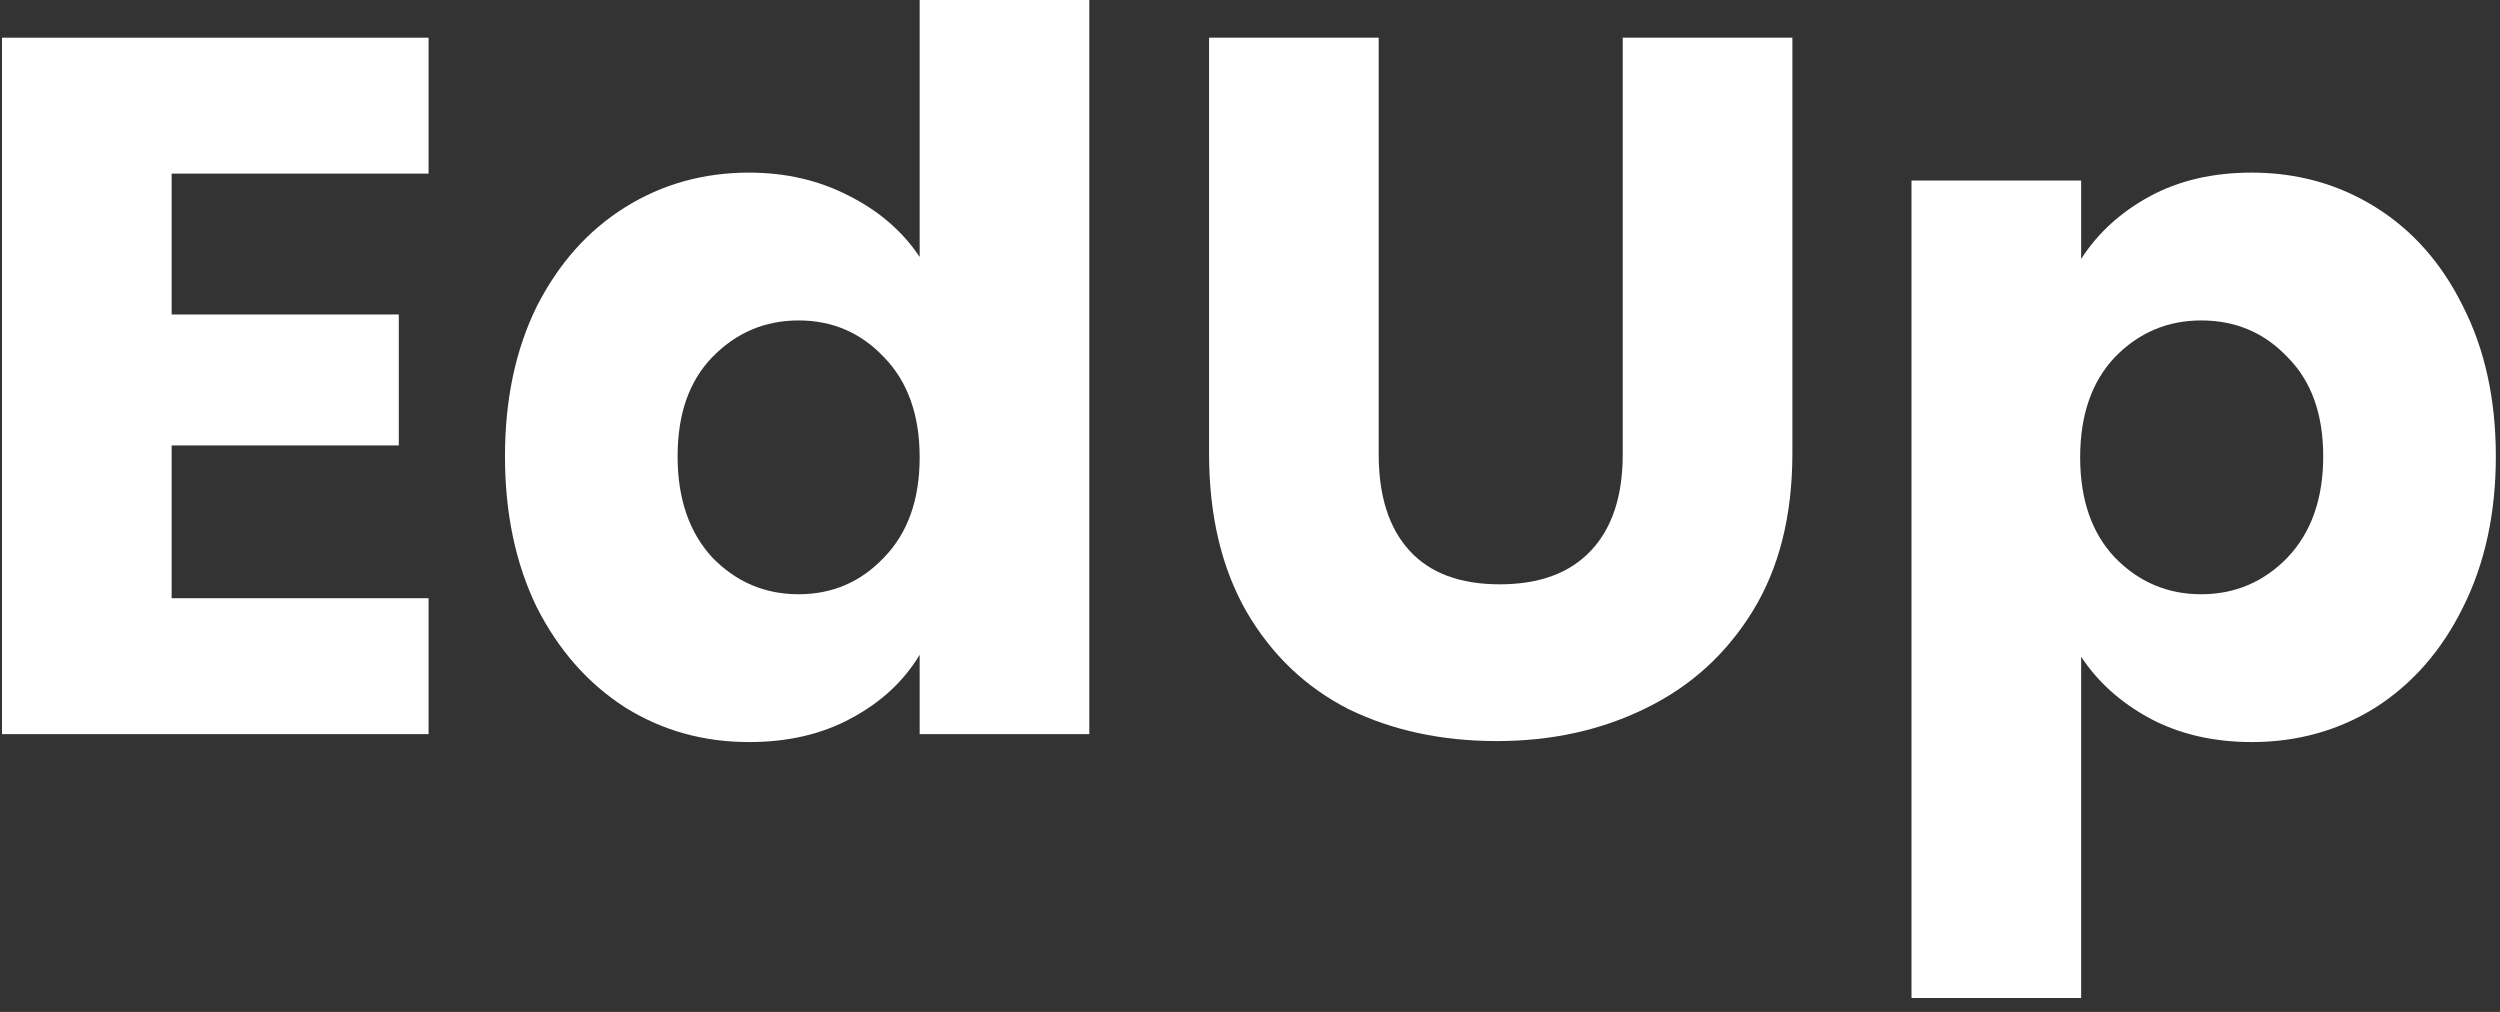
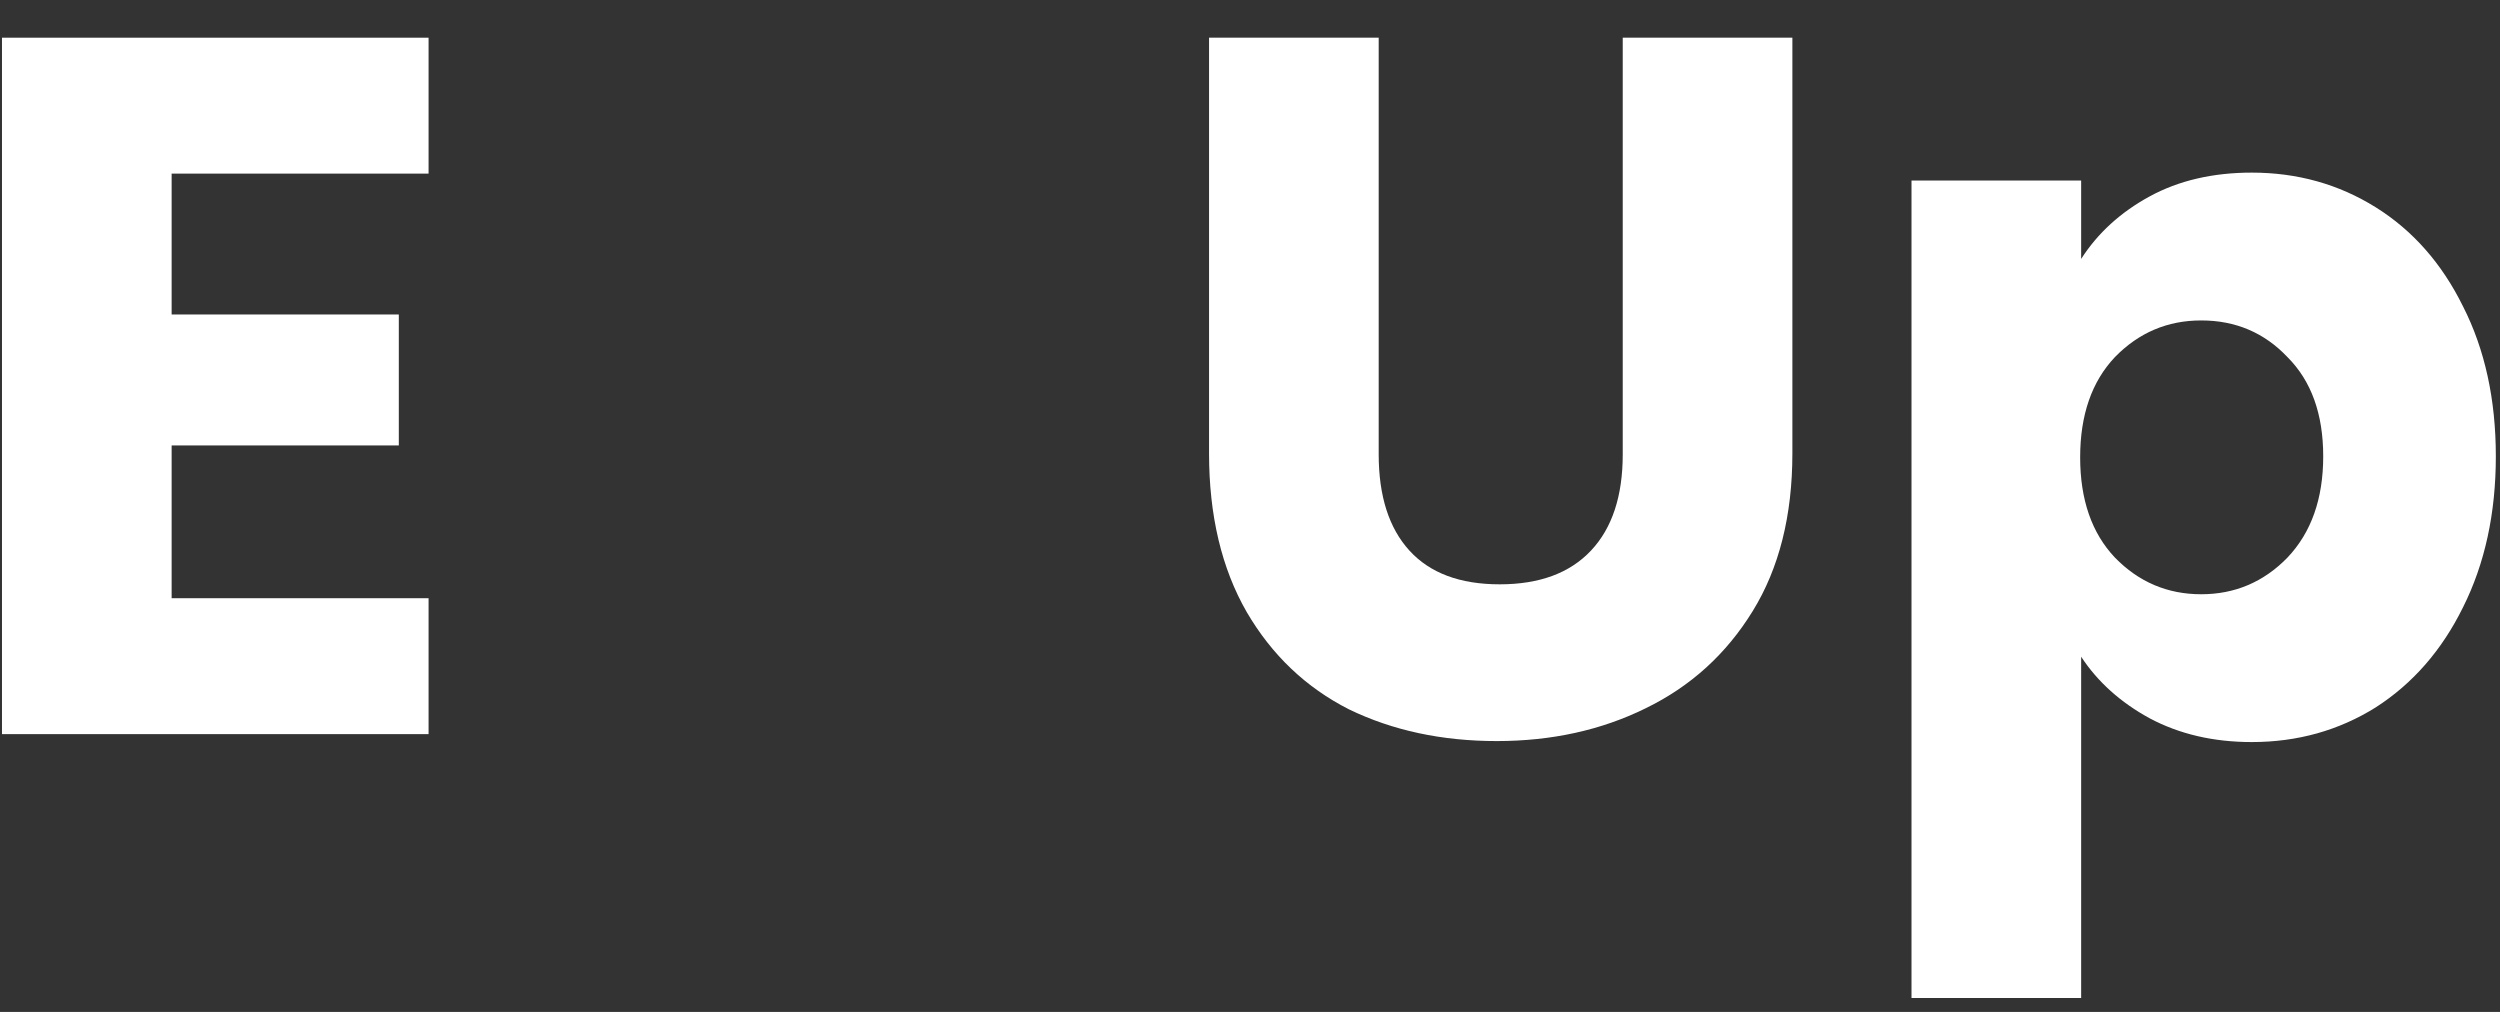
<svg xmlns="http://www.w3.org/2000/svg" width="126" height="51" viewBox="0 0 126 51" fill="none">
  <rect x="0" y="0" width="126" height="51" fill="#333333" stroke="none" />
  <path d="M104.89 13.05C105.724 11.75 106.874 10.7 108.34 9.9C109.807 9.1 111.524 8.7 113.49 8.7C115.79 8.7 117.874 9.284 119.74 10.45C121.607 11.617 123.074 13.284 124.14 15.45C125.24 17.617 125.79 20.134 125.79 23C125.79 25.867 125.24 28.4 124.14 30.6C123.074 32.767 121.607 34.45 119.74 35.65C117.874 36.817 115.79 37.4 113.49 37.4C111.557 37.4 109.84 37 108.34 36.2C106.874 35.4 105.724 34.367 104.89 33.1V50.3H96.34V9.1H104.89V13.05ZM117.09 23C117.09 20.867 116.49 19.2 115.29 18C114.124 16.767 112.674 16.15 110.94 16.15C109.24 16.15 107.79 16.767 106.59 18C105.424 19.233 104.84 20.917 104.84 23.05C104.84 25.183 105.424 26.867 106.59 28.1C107.79 29.334 109.24 29.95 110.94 29.95C112.64 29.95 114.09 29.334 115.29 28.1C116.49 26.834 117.09 25.134 117.09 23Z" fill="white" />
  <path d="M69.486 1.9V22.9C69.486 25 70.003 26.617 71.036 27.75C72.07 28.884 73.586 29.45 75.586 29.45C77.586 29.45 79.12 28.884 80.186 27.75C81.253 26.617 81.786 25 81.786 22.9V1.9H90.336V22.85C90.336 25.984 89.67 28.634 88.336 30.8C87.003 32.967 85.203 34.6 82.936 35.7C80.703 36.8 78.203 37.35 75.436 37.35C72.67 37.35 70.186 36.817 67.986 35.75C65.82 34.65 64.103 33.017 62.836 30.85C61.57 28.65 60.936 25.984 60.936 22.85V1.9H69.486Z" fill="white" />
-   <path d="M25.451 23C25.451 20.133 25.984 17.617 27.051 15.45C28.151 13.283 29.634 11.617 31.501 10.45C33.367 9.283 35.451 8.7 37.751 8.7C39.584 8.7 41.251 9.083 42.751 9.85C44.284 10.617 45.484 11.65 46.351 12.95V0H54.901V37H46.351V33C45.551 34.333 44.401 35.4 42.901 36.2C41.434 37 39.718 37.4 37.751 37.4C35.451 37.4 33.367 36.817 31.501 35.65C29.634 34.45 28.151 32.767 27.051 30.6C25.984 28.4 25.451 25.867 25.451 23ZM46.351 23.05C46.351 20.917 45.751 19.233 44.551 18C43.384 16.767 41.951 16.15 40.251 16.15C38.551 16.15 37.101 16.767 35.901 18C34.734 19.2 34.151 20.867 34.151 23C34.151 25.133 34.734 26.833 35.901 28.1C37.101 29.333 38.551 29.95 40.251 29.95C41.951 29.95 43.384 29.333 44.551 28.1C45.751 26.867 46.351 25.183 46.351 23.05Z" fill="white" />
  <path d="M8.65 8.75V15.85H20.1V22.45H8.65V30.15H21.6V37H0.1V1.9H21.6V8.75H8.65Z" fill="white" />
</svg>